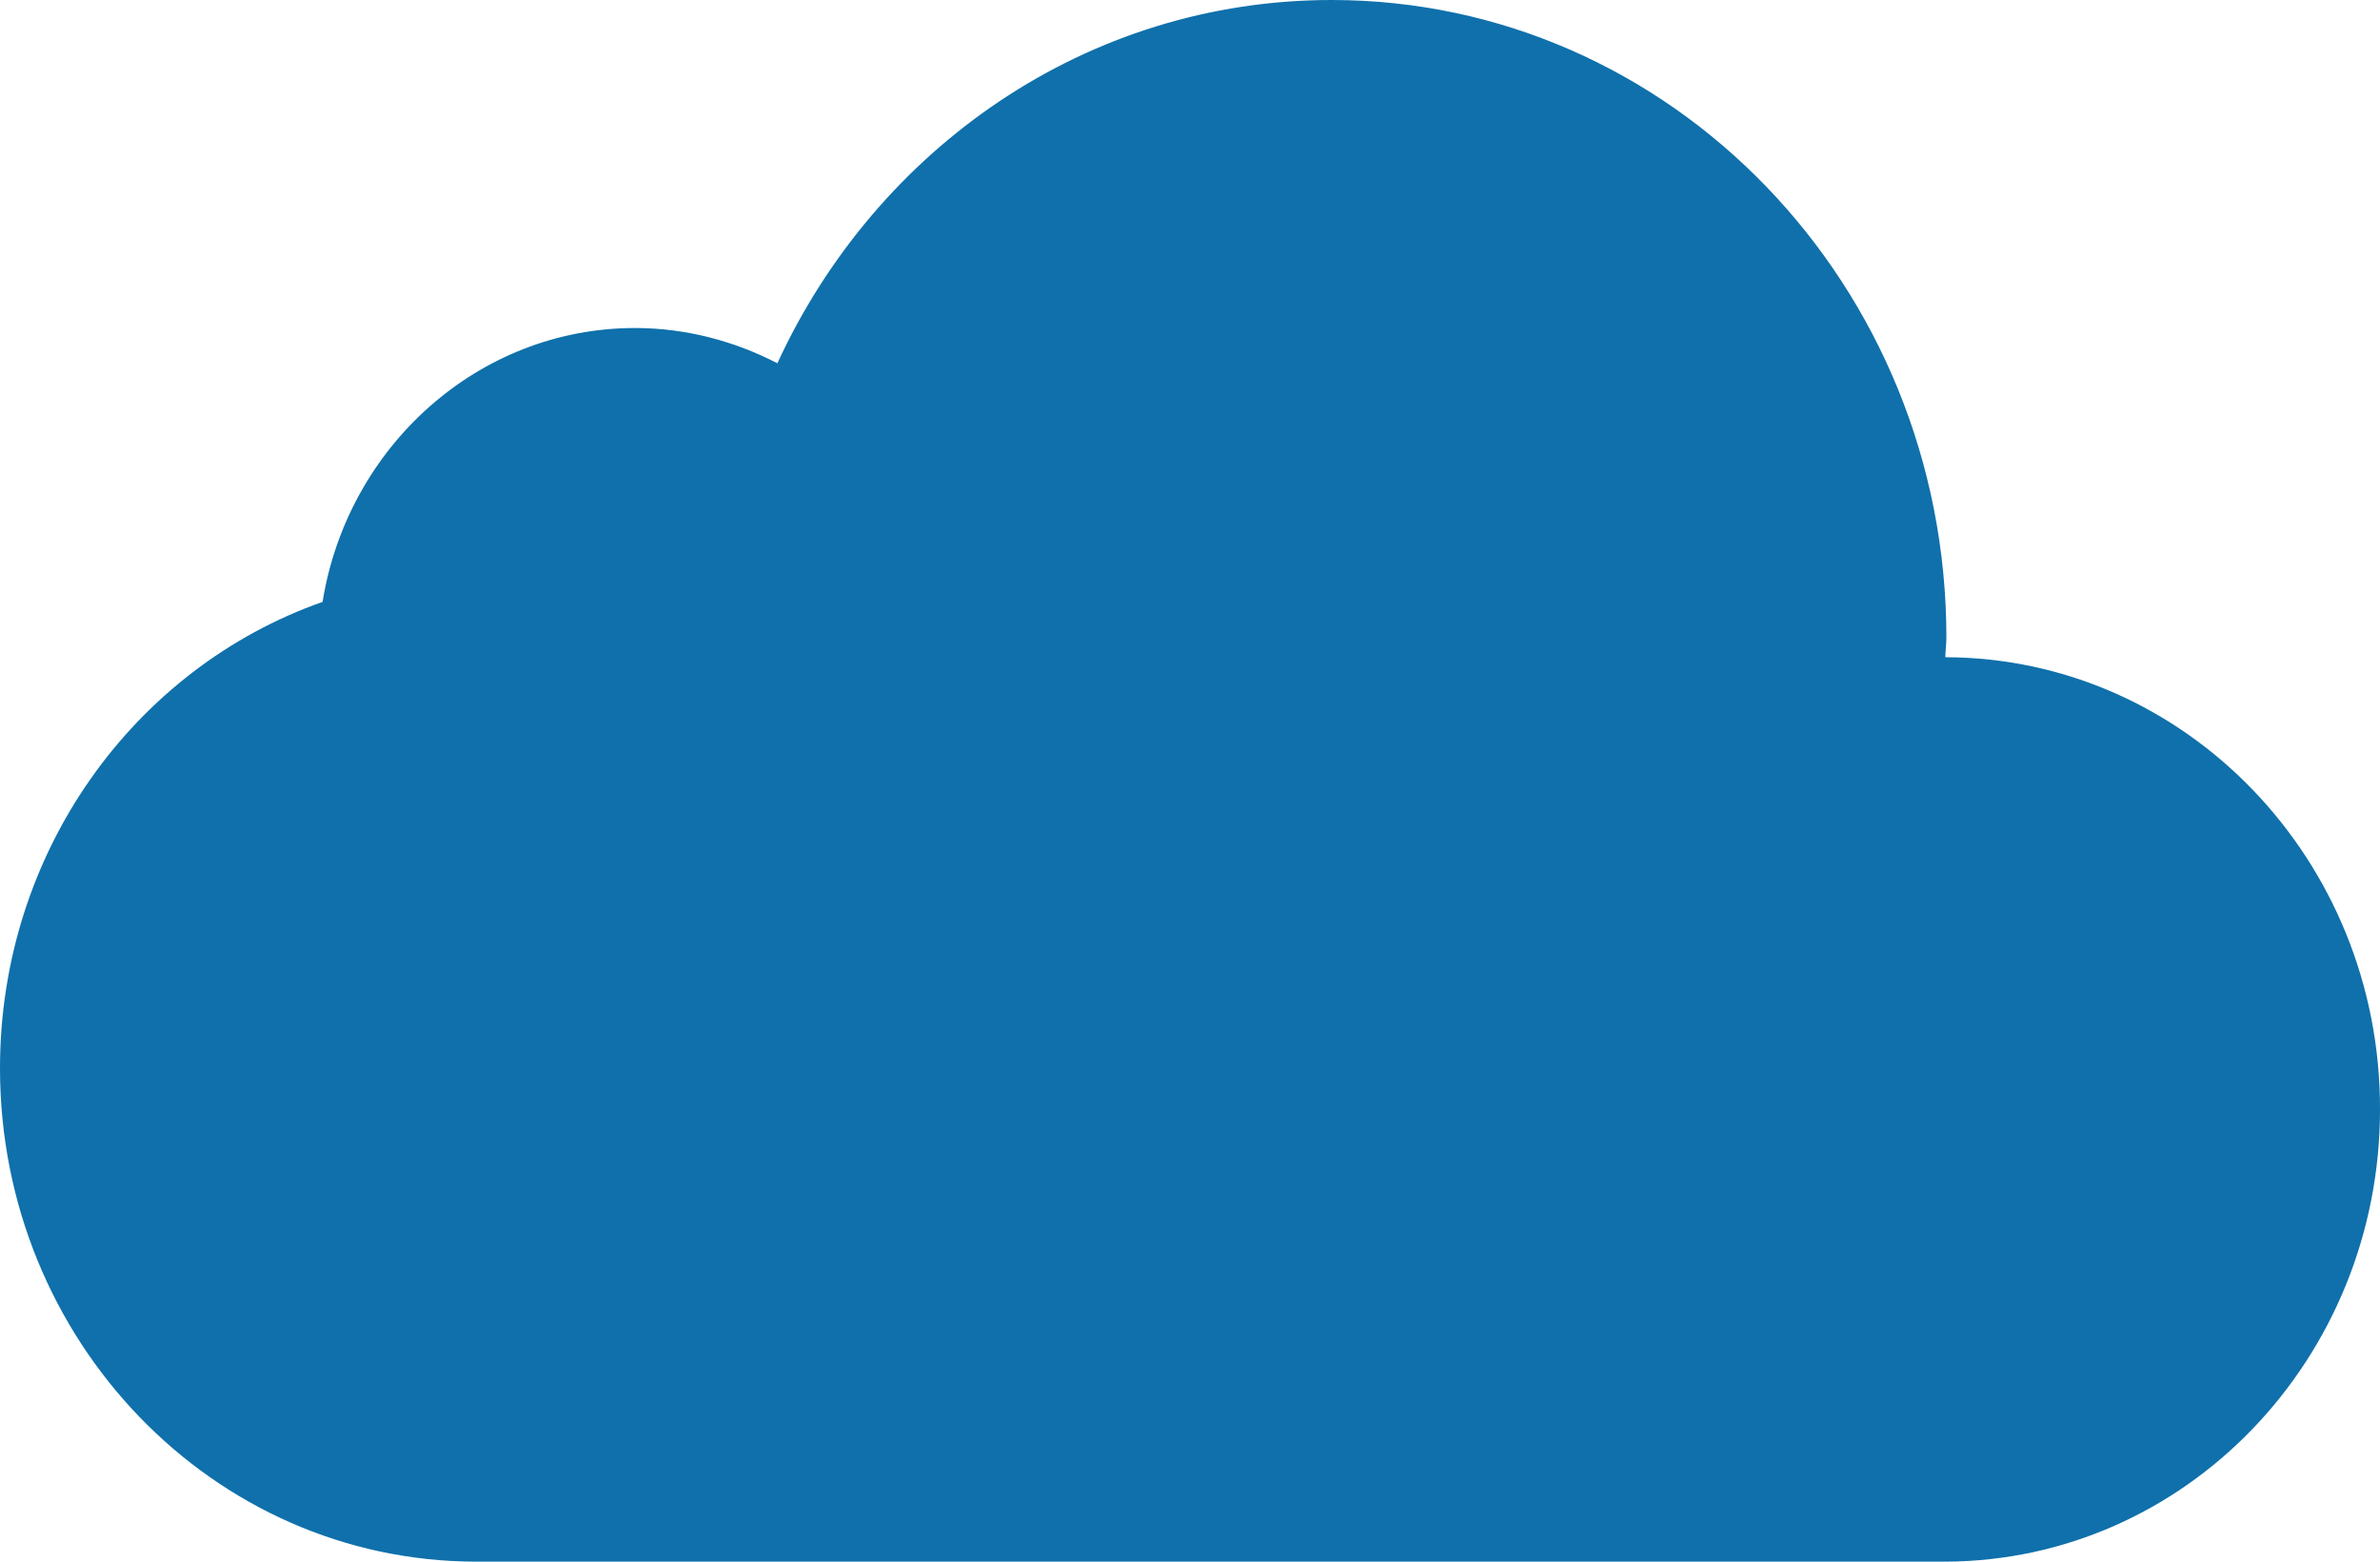
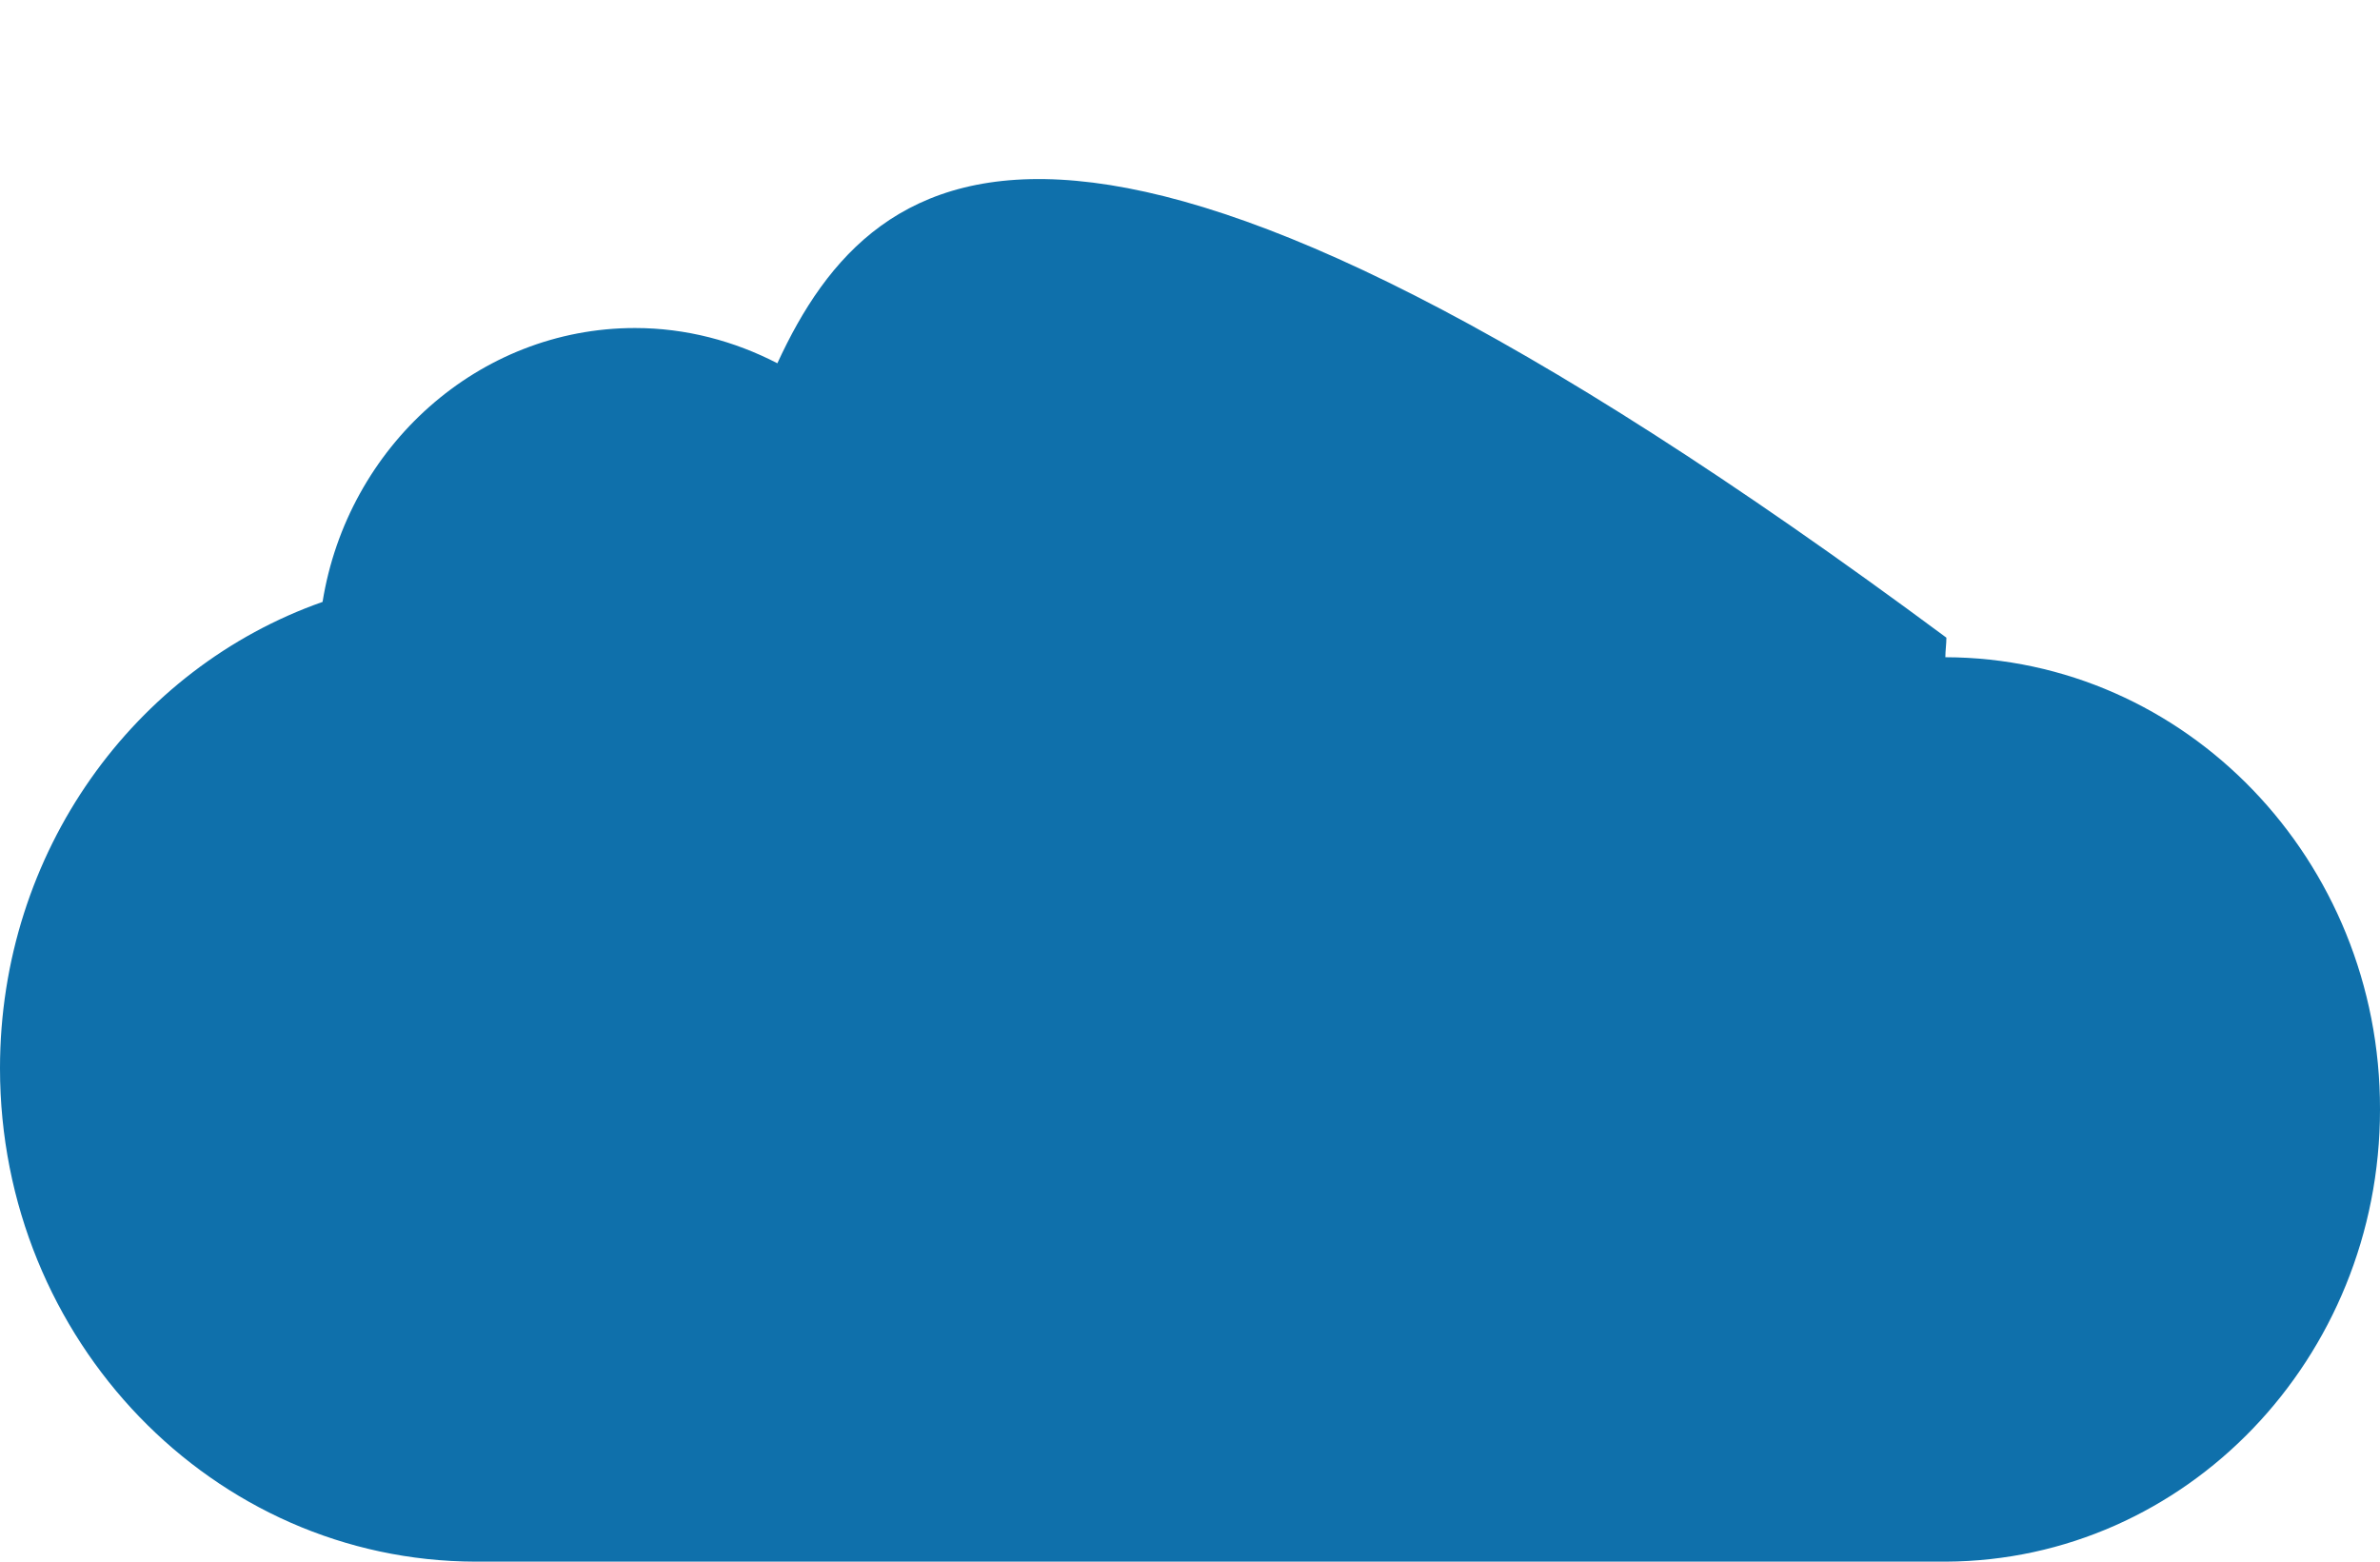
<svg xmlns="http://www.w3.org/2000/svg" viewBox="0 0 32 21" fill="none">
-   <path d="M26.156 8.838C26.156 8.75 26.17 8.662 26.17 8.575C26.17 3.835 22.469 0 17.904 0C14.61 0 11.781 1.998 10.452 4.885C9.874 4.586 9.223 4.411 8.538 4.411C6.43 4.411 4.672 6.008 4.337 8.094C1.808 8.983 0 11.455 0 14.365C0 18.025 2.865 20.993 6.394 21H26.163C29.392 20.985 32 18.266 32 14.919C32.007 11.565 29.385 8.845 26.156 8.838Z" fill="#0F70AB" />
+   <path d="M26.156 8.838C26.156 8.75 26.17 8.662 26.17 8.575C14.61 0 11.781 1.998 10.452 4.885C9.874 4.586 9.223 4.411 8.538 4.411C6.43 4.411 4.672 6.008 4.337 8.094C1.808 8.983 0 11.455 0 14.365C0 18.025 2.865 20.993 6.394 21H26.163C29.392 20.985 32 18.266 32 14.919C32.007 11.565 29.385 8.845 26.156 8.838Z" fill="#0F70AB" />
</svg>